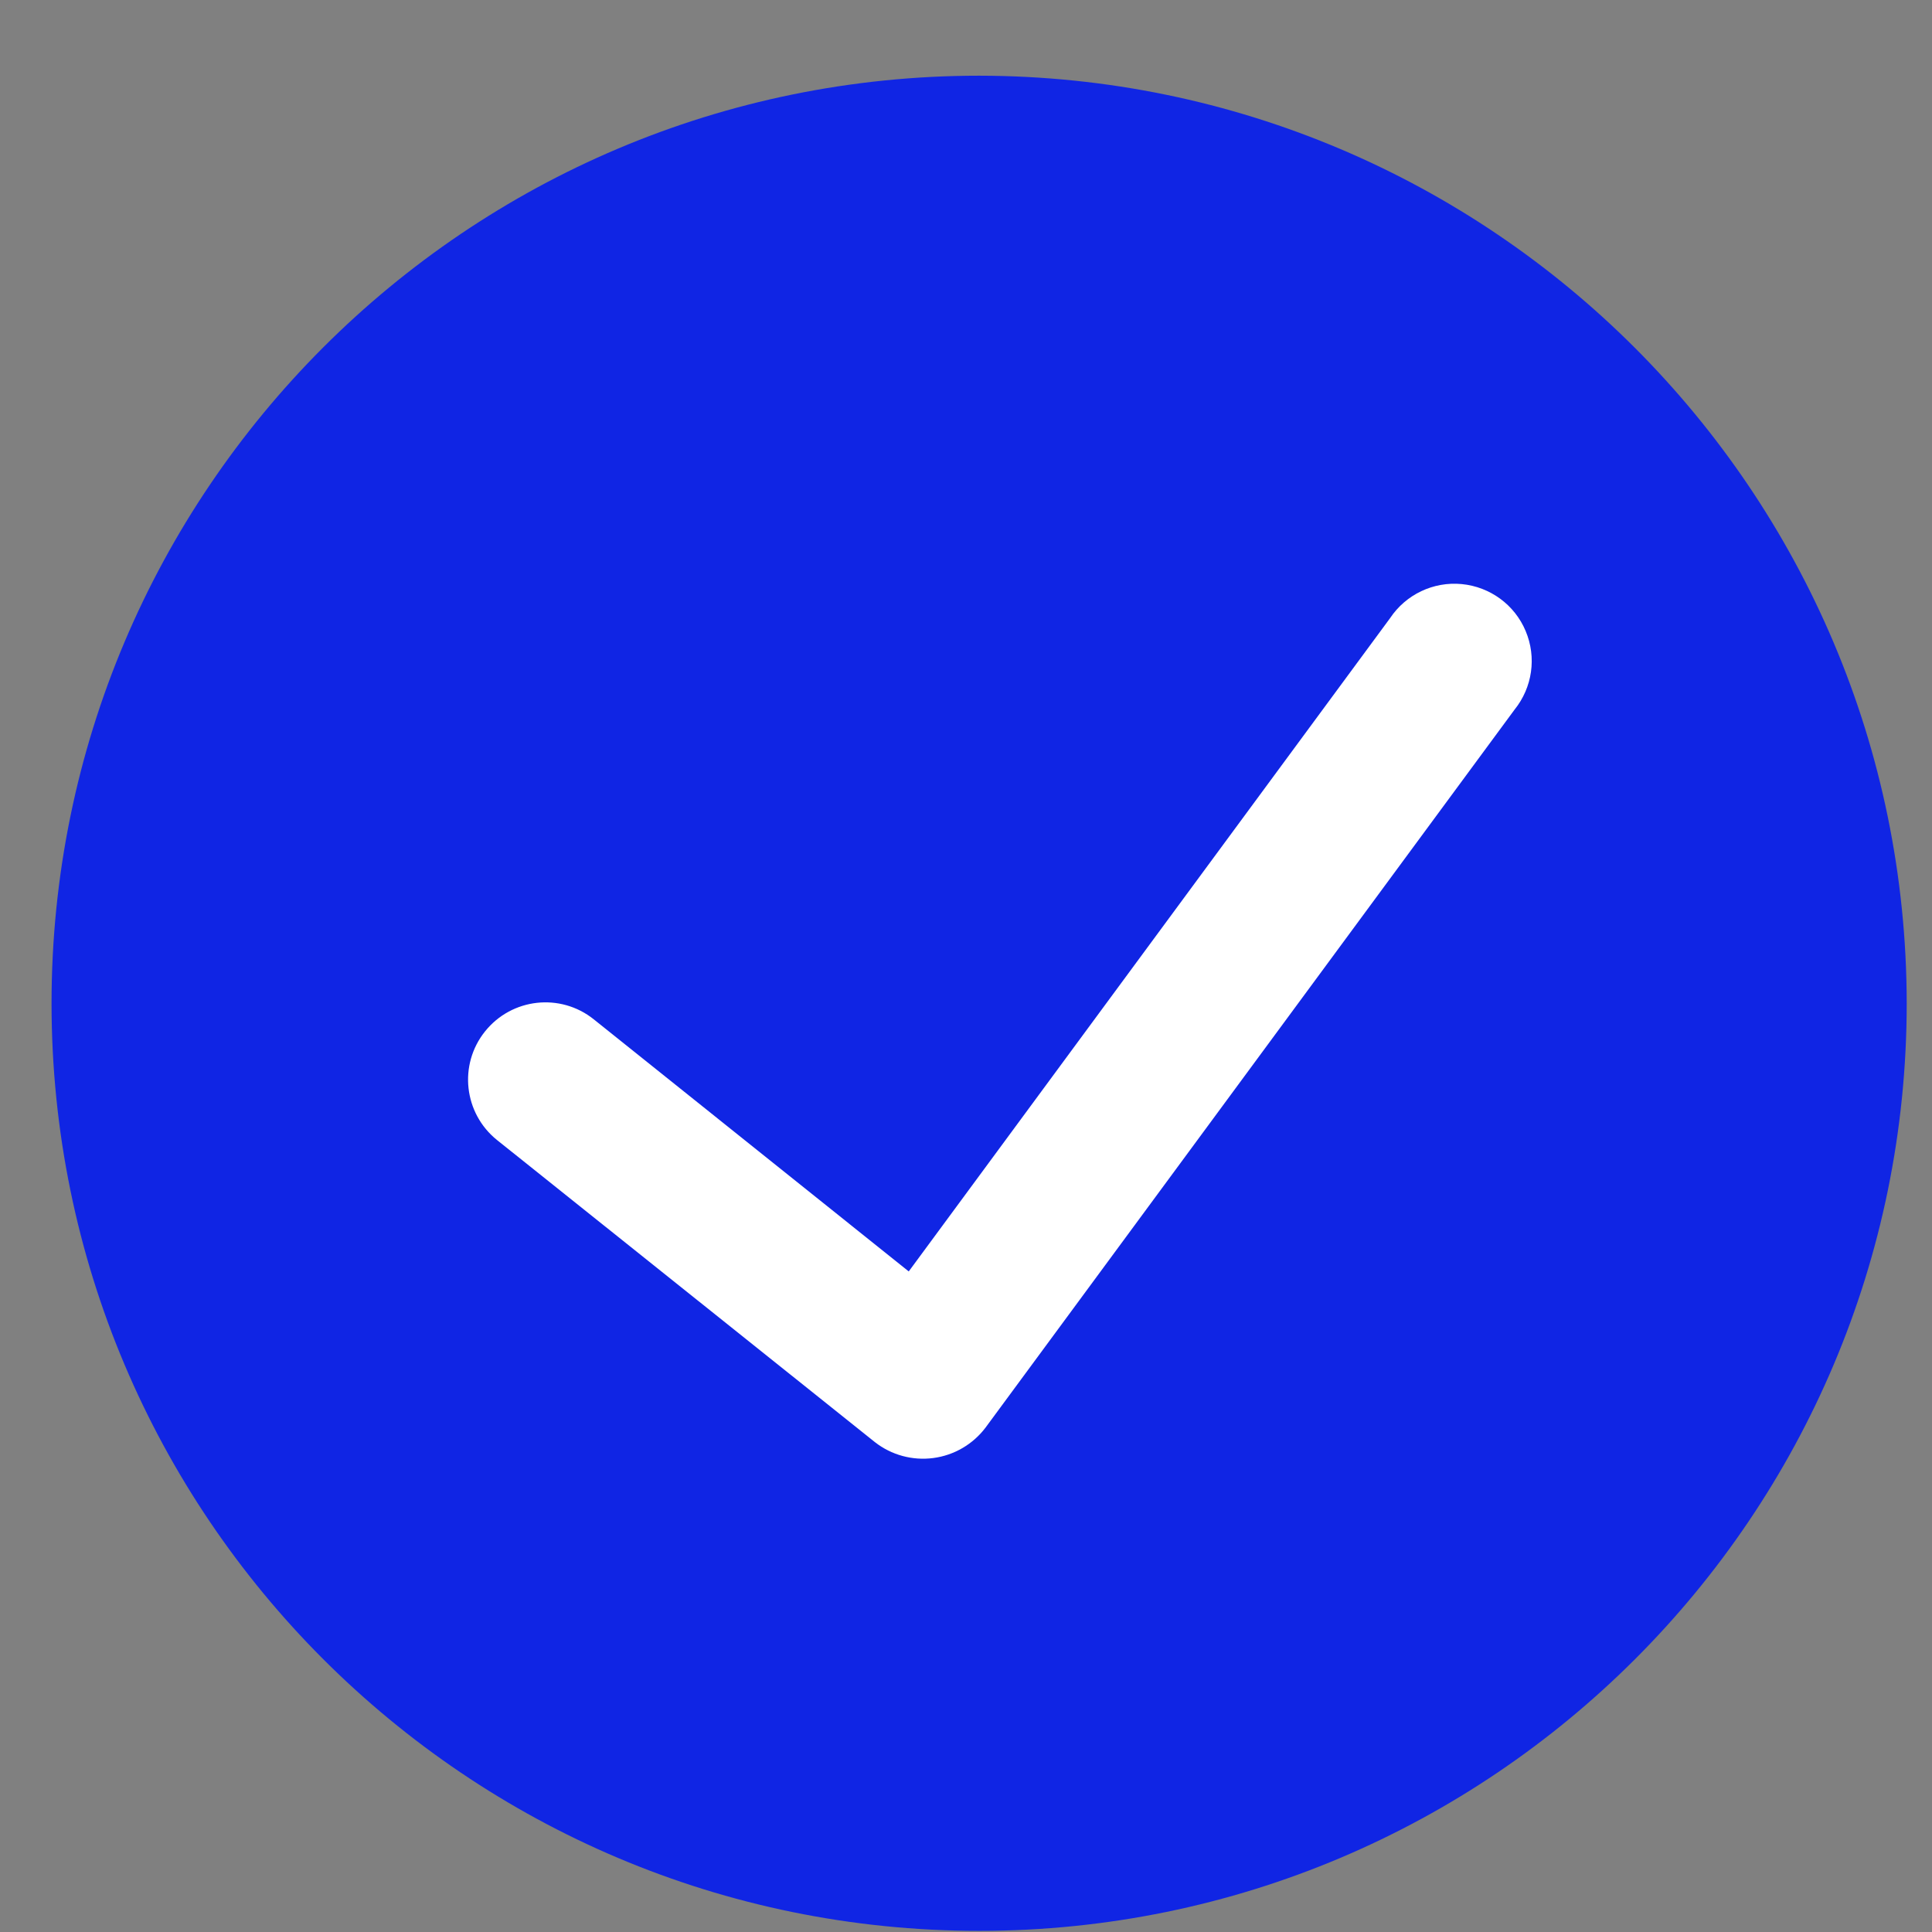
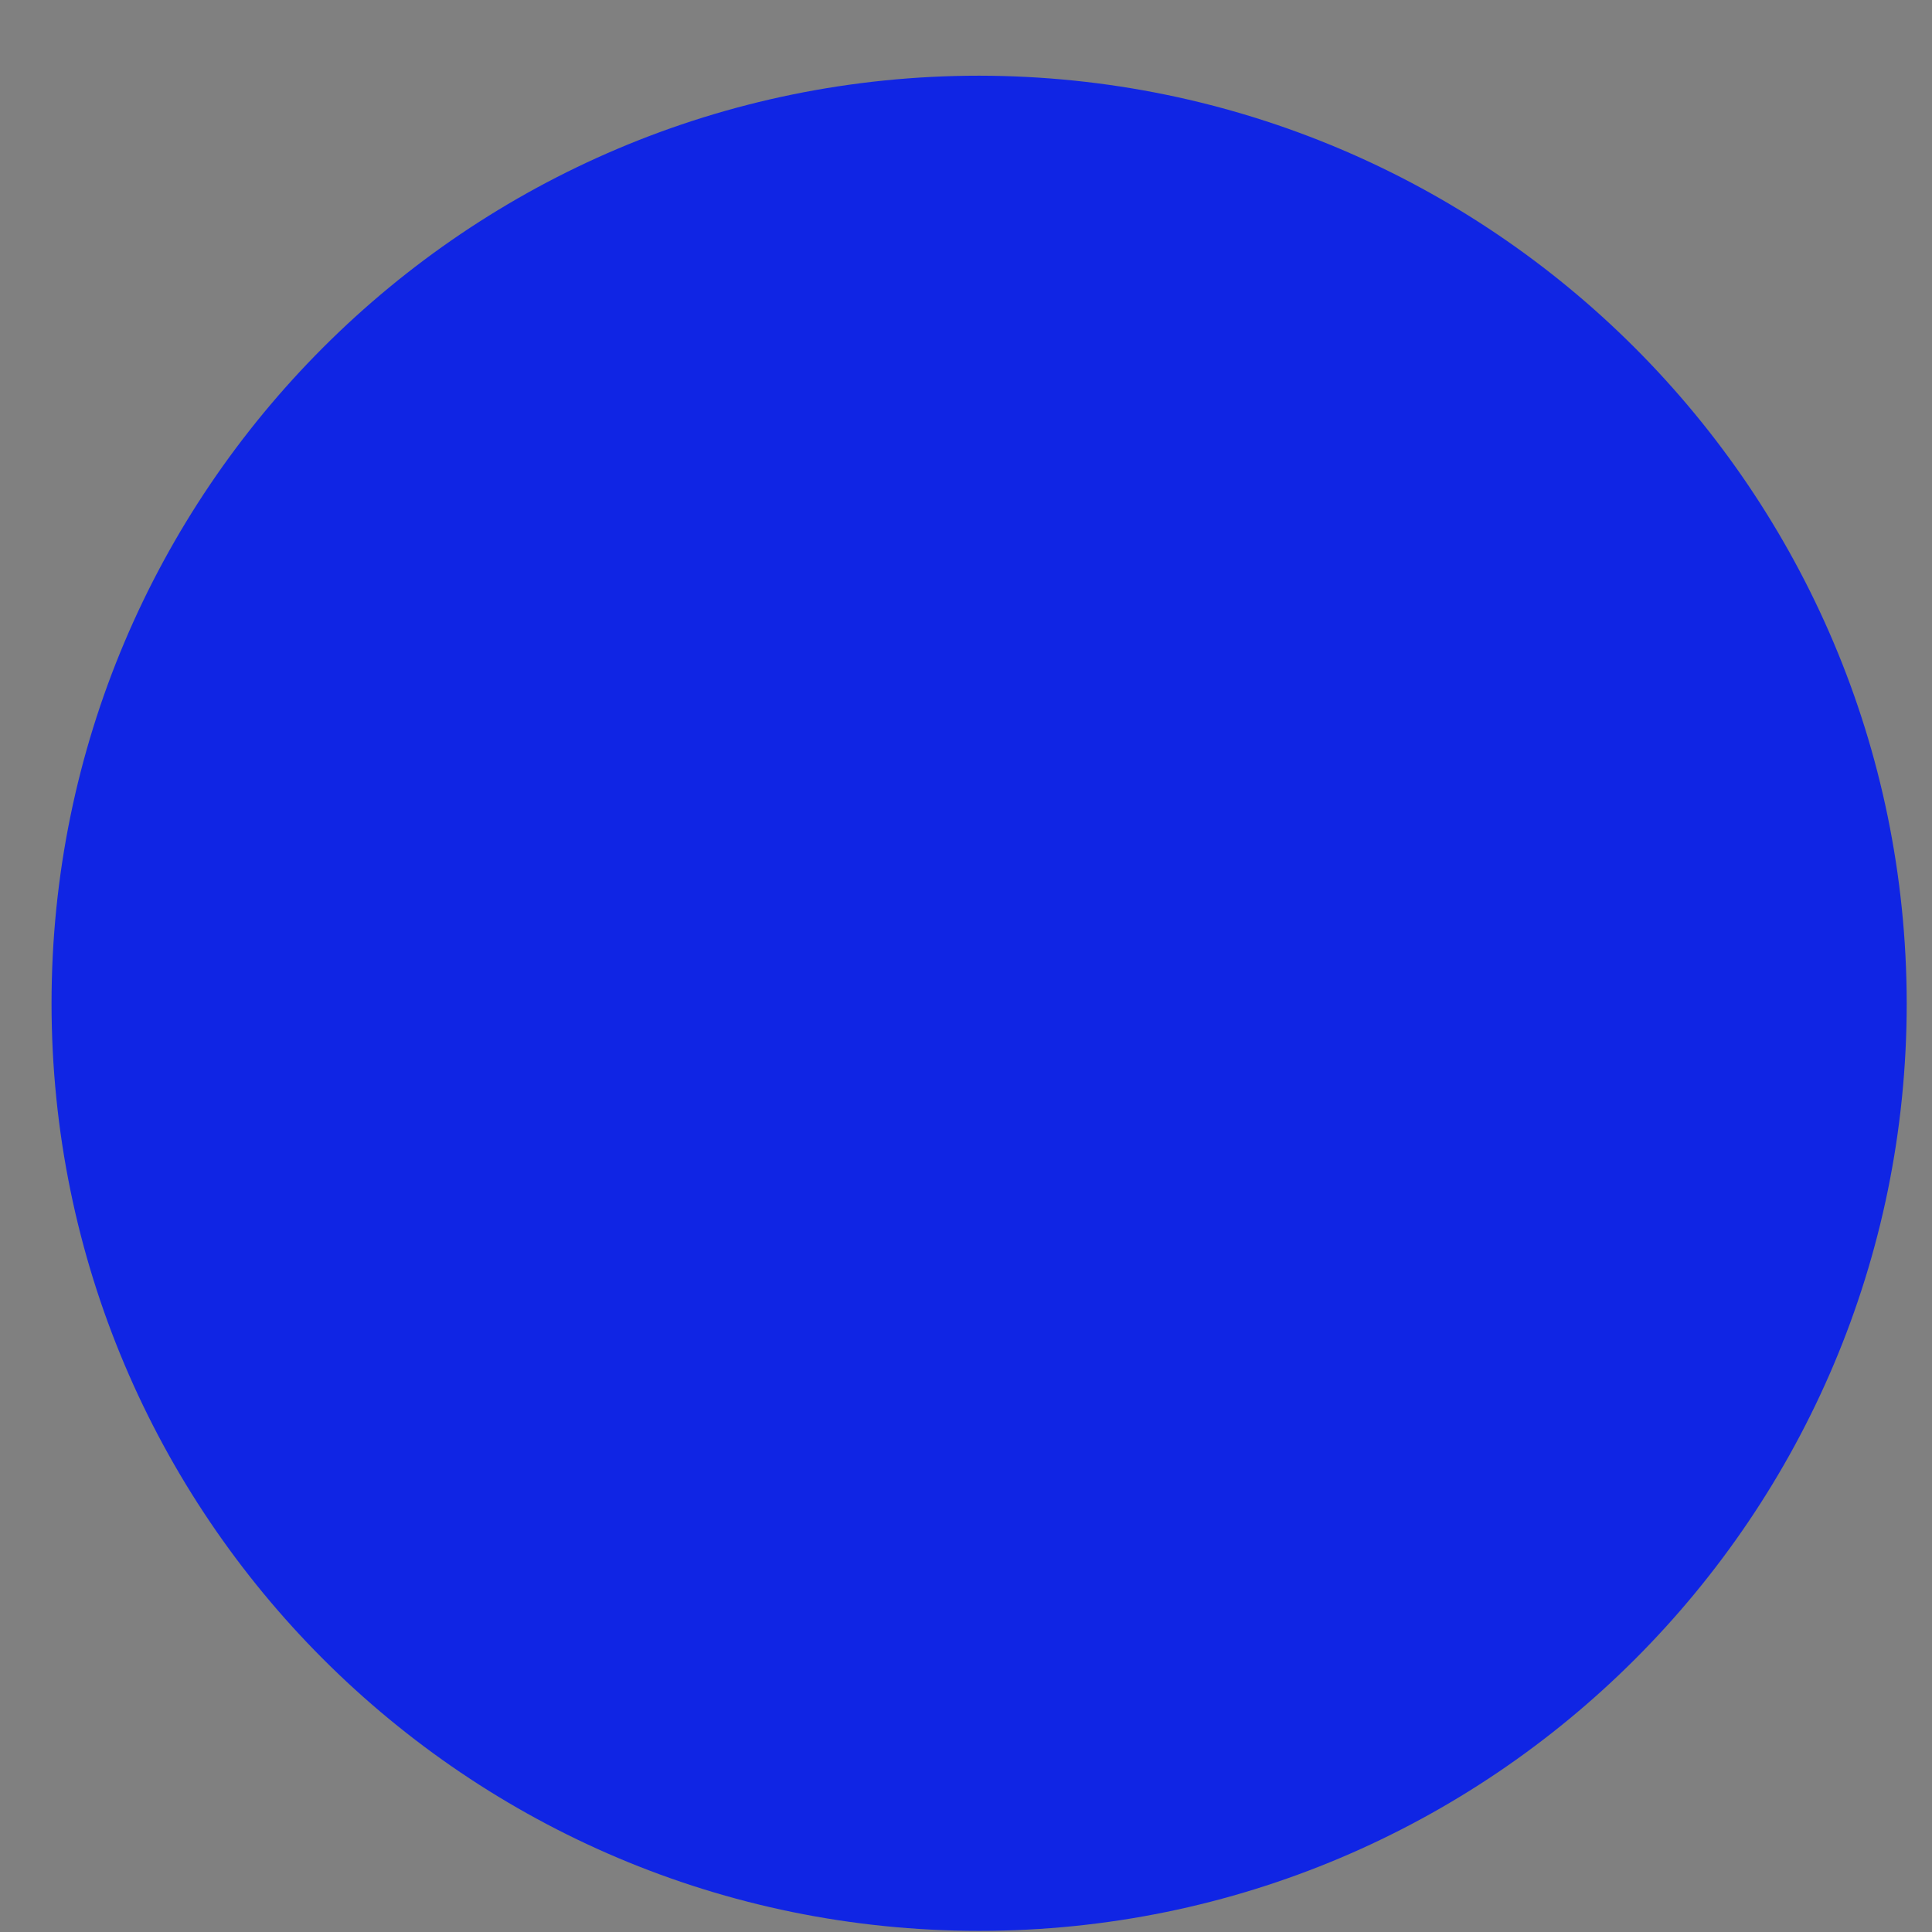
<svg xmlns="http://www.w3.org/2000/svg" width="22" height="22" viewBox="0 0 22 22" fill="none">
  <rect x="0" y="0" width="22" height="22" fill="#808080" stroke="none" />
  <path d="M11.15 0.862C5.316 0.862 0.587 5.591 0.587 11.425C0.587 17.258 5.316 21.987 11.15 21.987C16.983 21.987 21.712 17.258 21.712 11.425C21.706 5.594 16.981 0.869 11.15 0.862Z" fill="#1025E4" />
-   <path d="M17.247 8.08L11.222 16.257C11.078 16.447 10.864 16.572 10.627 16.603C10.39 16.634 10.151 16.569 9.963 16.422L5.66 12.982C5.281 12.678 5.219 12.124 5.523 11.745C5.827 11.365 6.381 11.303 6.761 11.607L10.348 14.478L15.829 7.039C16.009 6.769 16.323 6.62 16.645 6.651C16.968 6.682 17.248 6.887 17.373 7.186C17.499 7.485 17.45 7.828 17.247 8.08Z" fill="white" />
</svg>